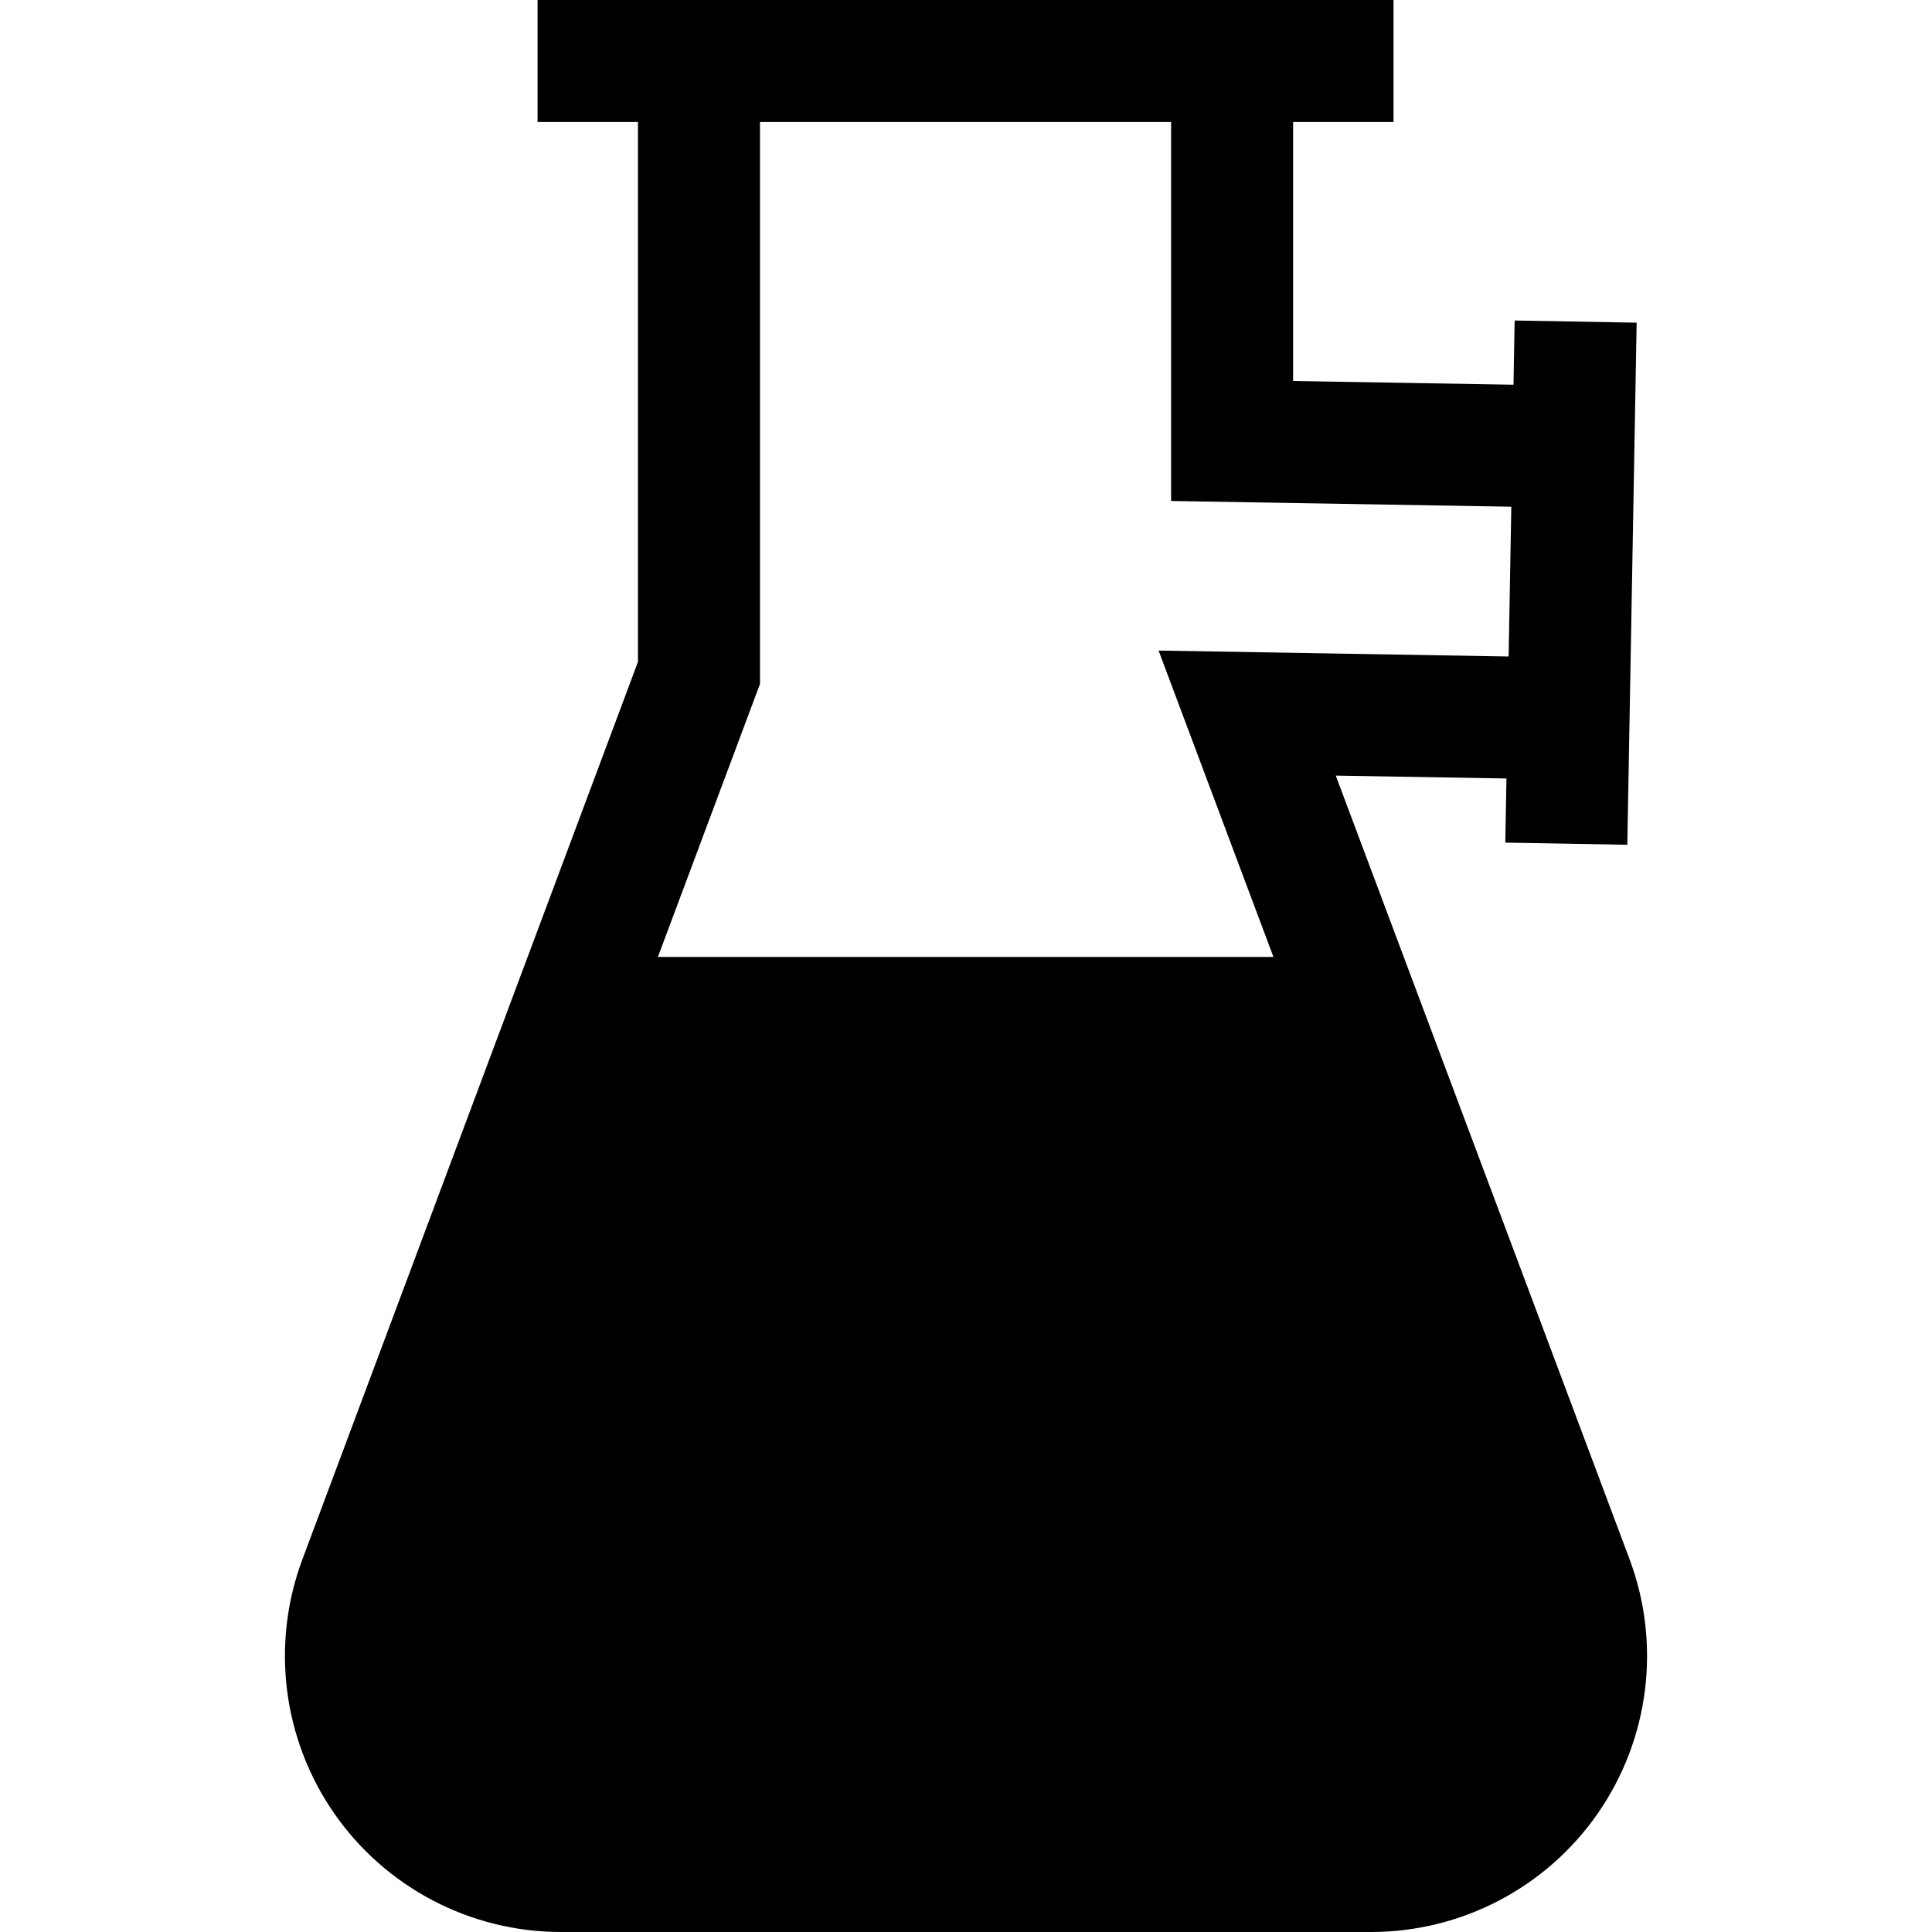
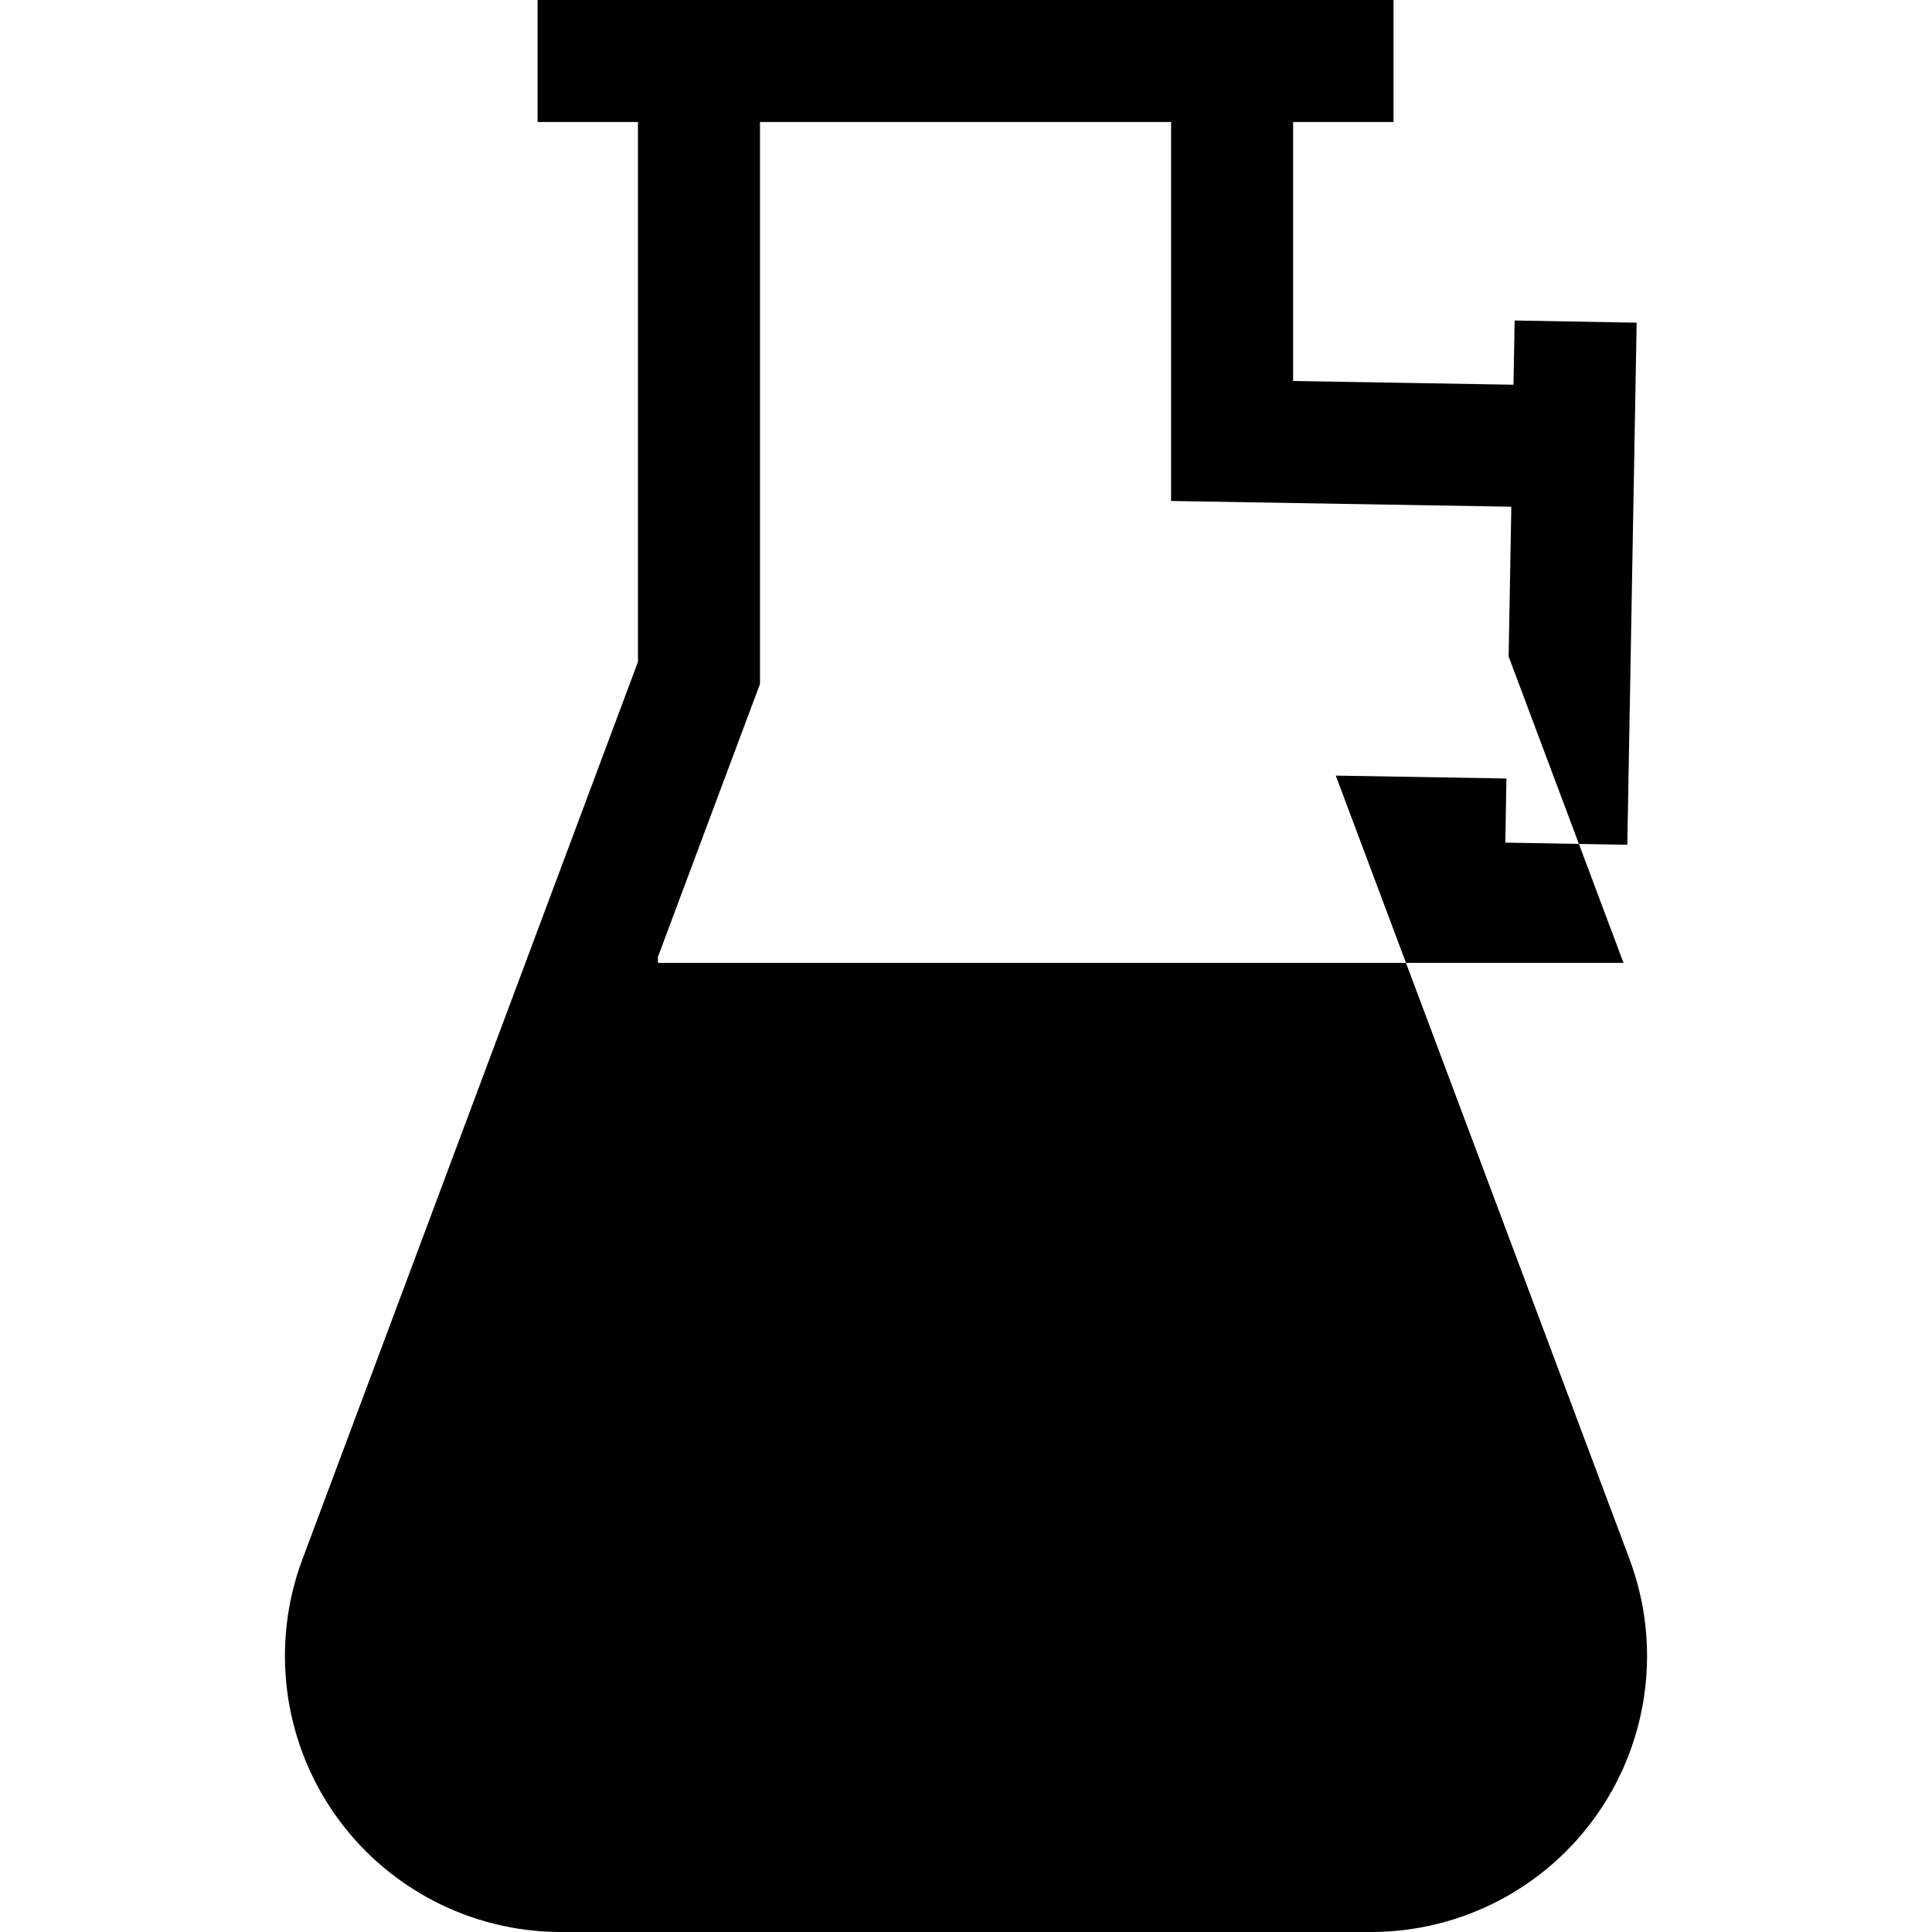
<svg xmlns="http://www.w3.org/2000/svg" fill="#000000" height="800px" width="800px" version="1.1" id="Layer_1" viewBox="0 0 512 512" xml:space="preserve">
  <g>
    <g>
-       <path d="M431.836,413.174l-77.843-207.632l45.233,0.768l-0.304,16.989l32.333,0.579l2.474-138.364l-32.333-0.579l-0.304,17.02    l-58.402-0.987V32.337h26.605V0H142.462v32.337h26.605v143.066L80.141,413.235c-8.396,22.453-5.25,47.616,8.413,67.311    C102.217,500.241,124.685,512,148.656,512h214.688c23.983,0,46.459-11.768,60.12-31.481    C437.126,460.806,440.255,435.631,431.836,413.174z M174.355,253.593l27.05-72.343V32.337h108.948v100.426l90.16,1.523    l-0.709,39.692l-92.769-1.573l30.439,81.188H174.355z" />
+       <path d="M431.836,413.174l-77.843-207.632l45.233,0.768l-0.304,16.989l32.333,0.579l2.474-138.364l-32.333-0.579l-0.304,17.02    l-58.402-0.987V32.337h26.605V0H142.462v32.337h26.605v143.066L80.141,413.235c-8.396,22.453-5.25,47.616,8.413,67.311    C102.217,500.241,124.685,512,148.656,512h214.688c23.983,0,46.459-11.768,60.12-31.481    C437.126,460.806,440.255,435.631,431.836,413.174z M174.355,253.593l27.05-72.343V32.337h108.948v100.426l90.16,1.523    l-0.709,39.692l30.439,81.188H174.355z" />
    </g>
  </g>
</svg>